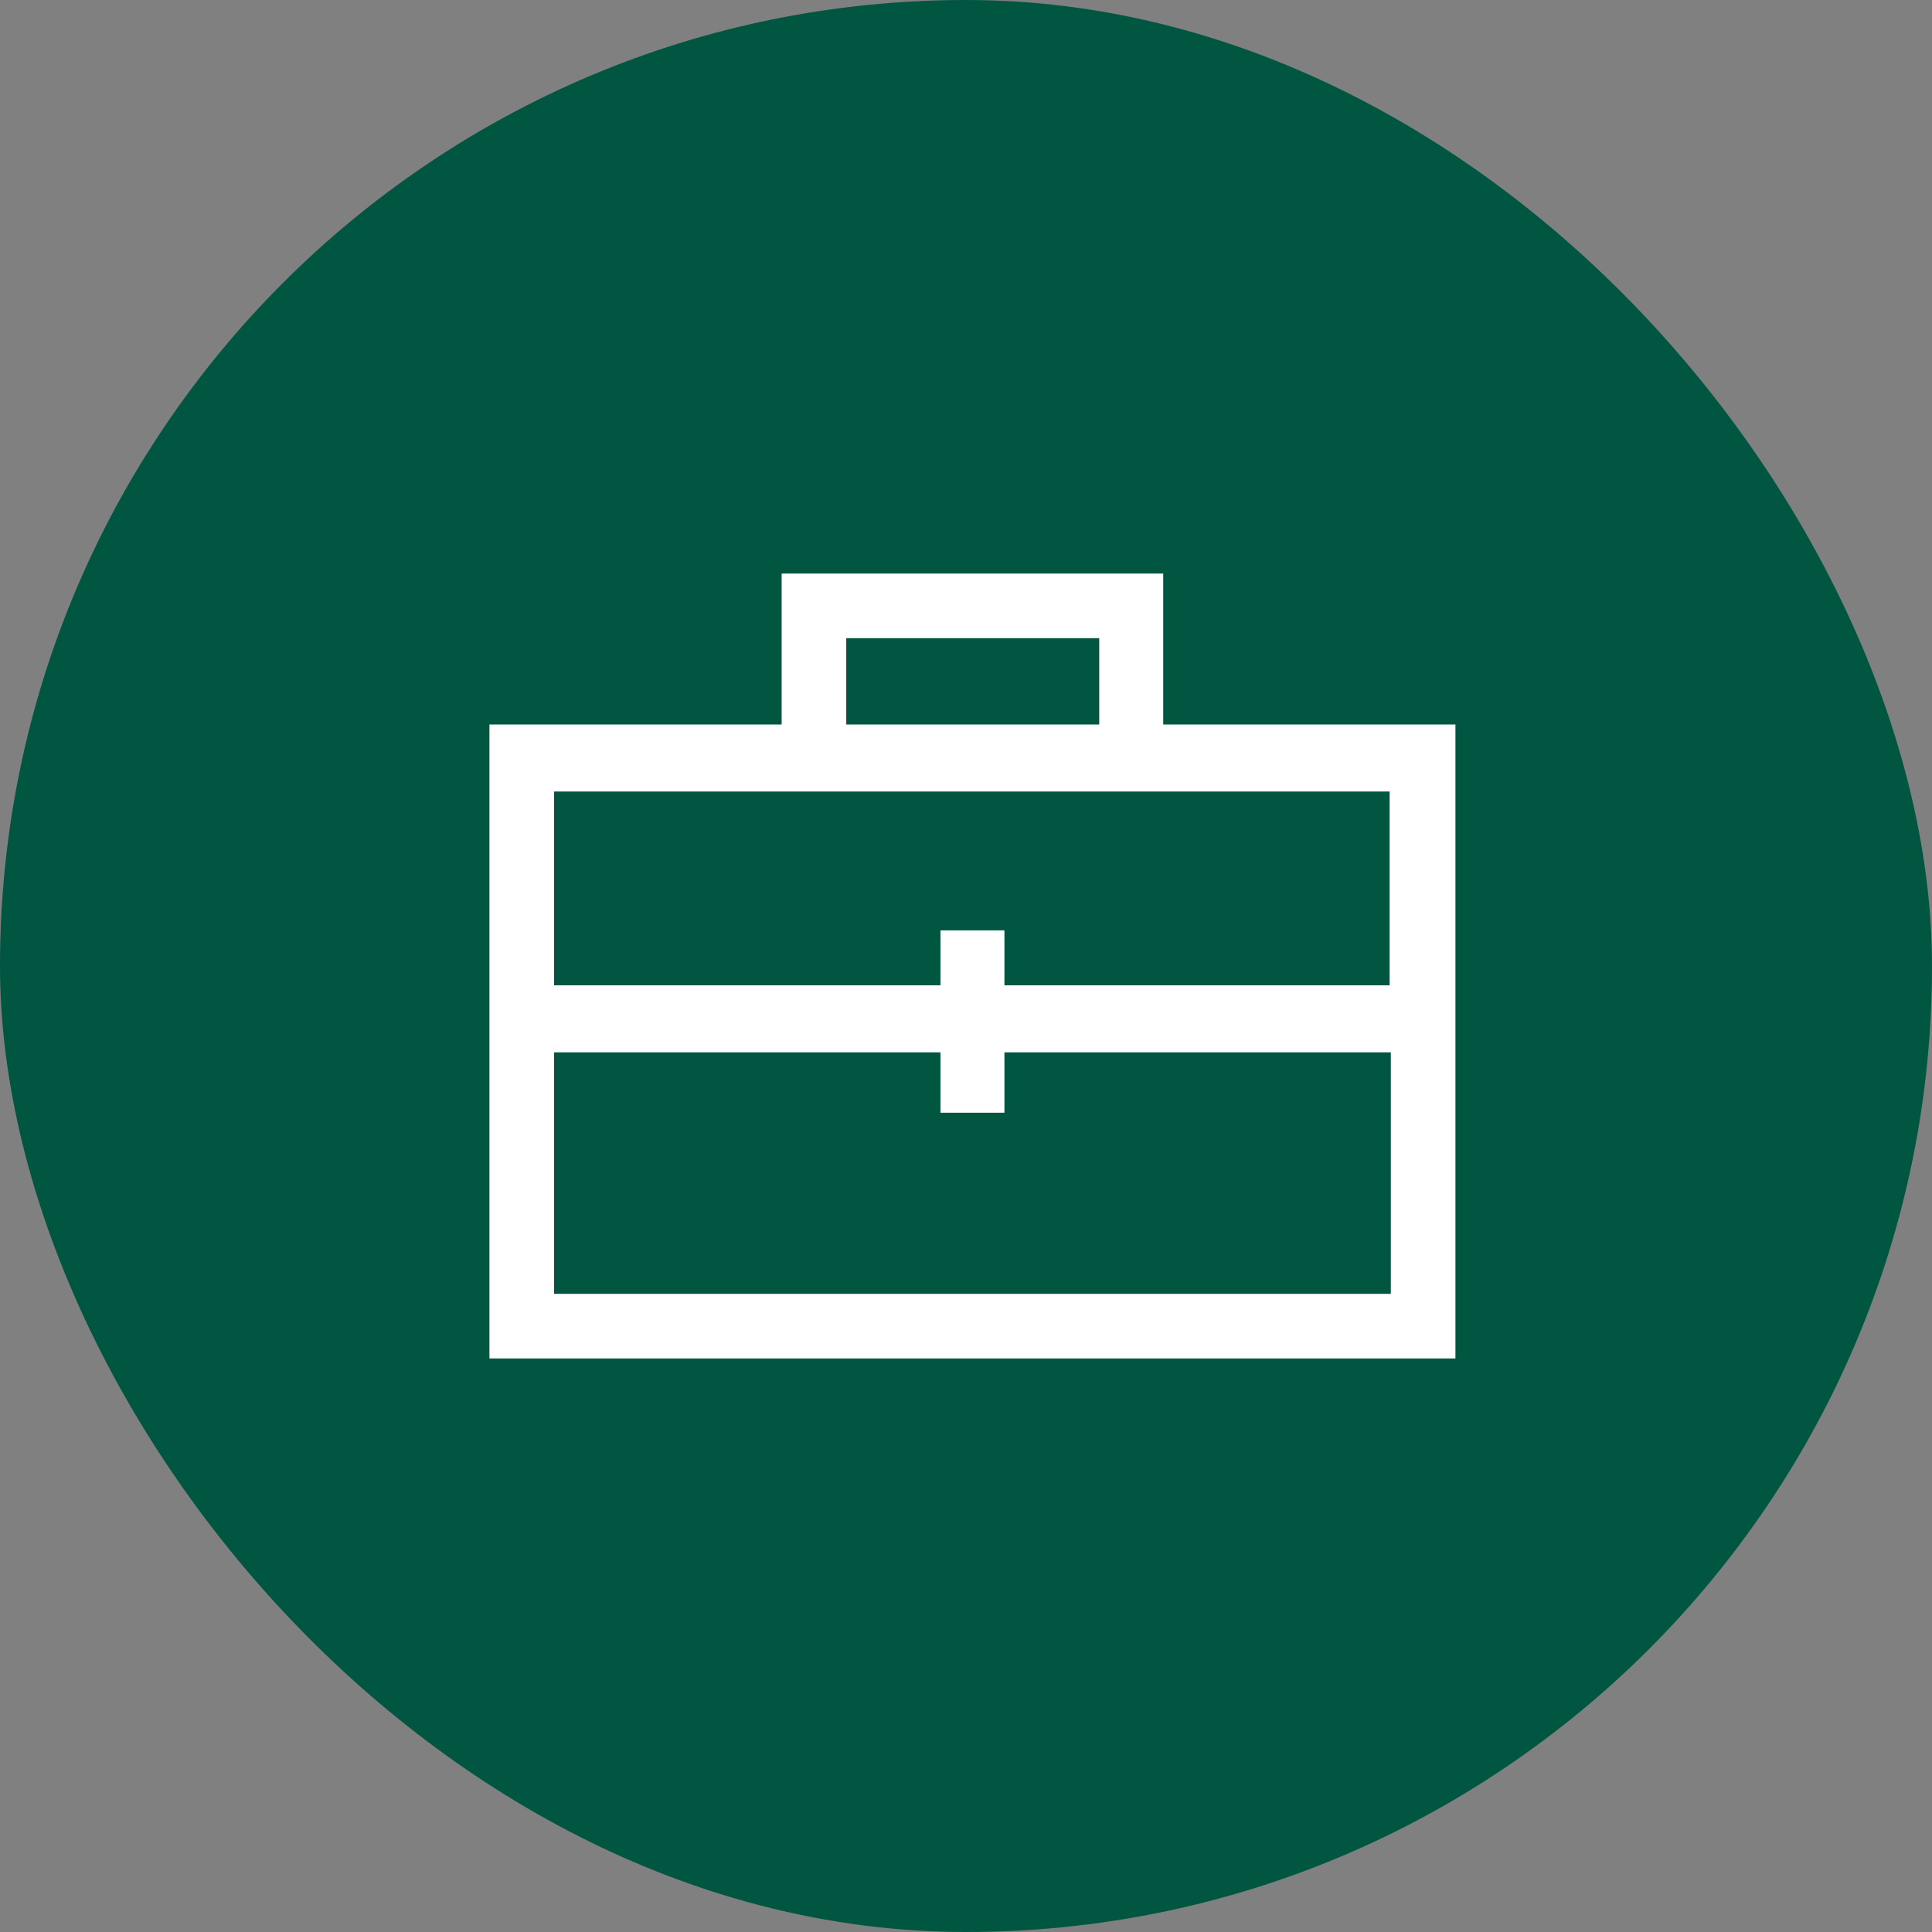
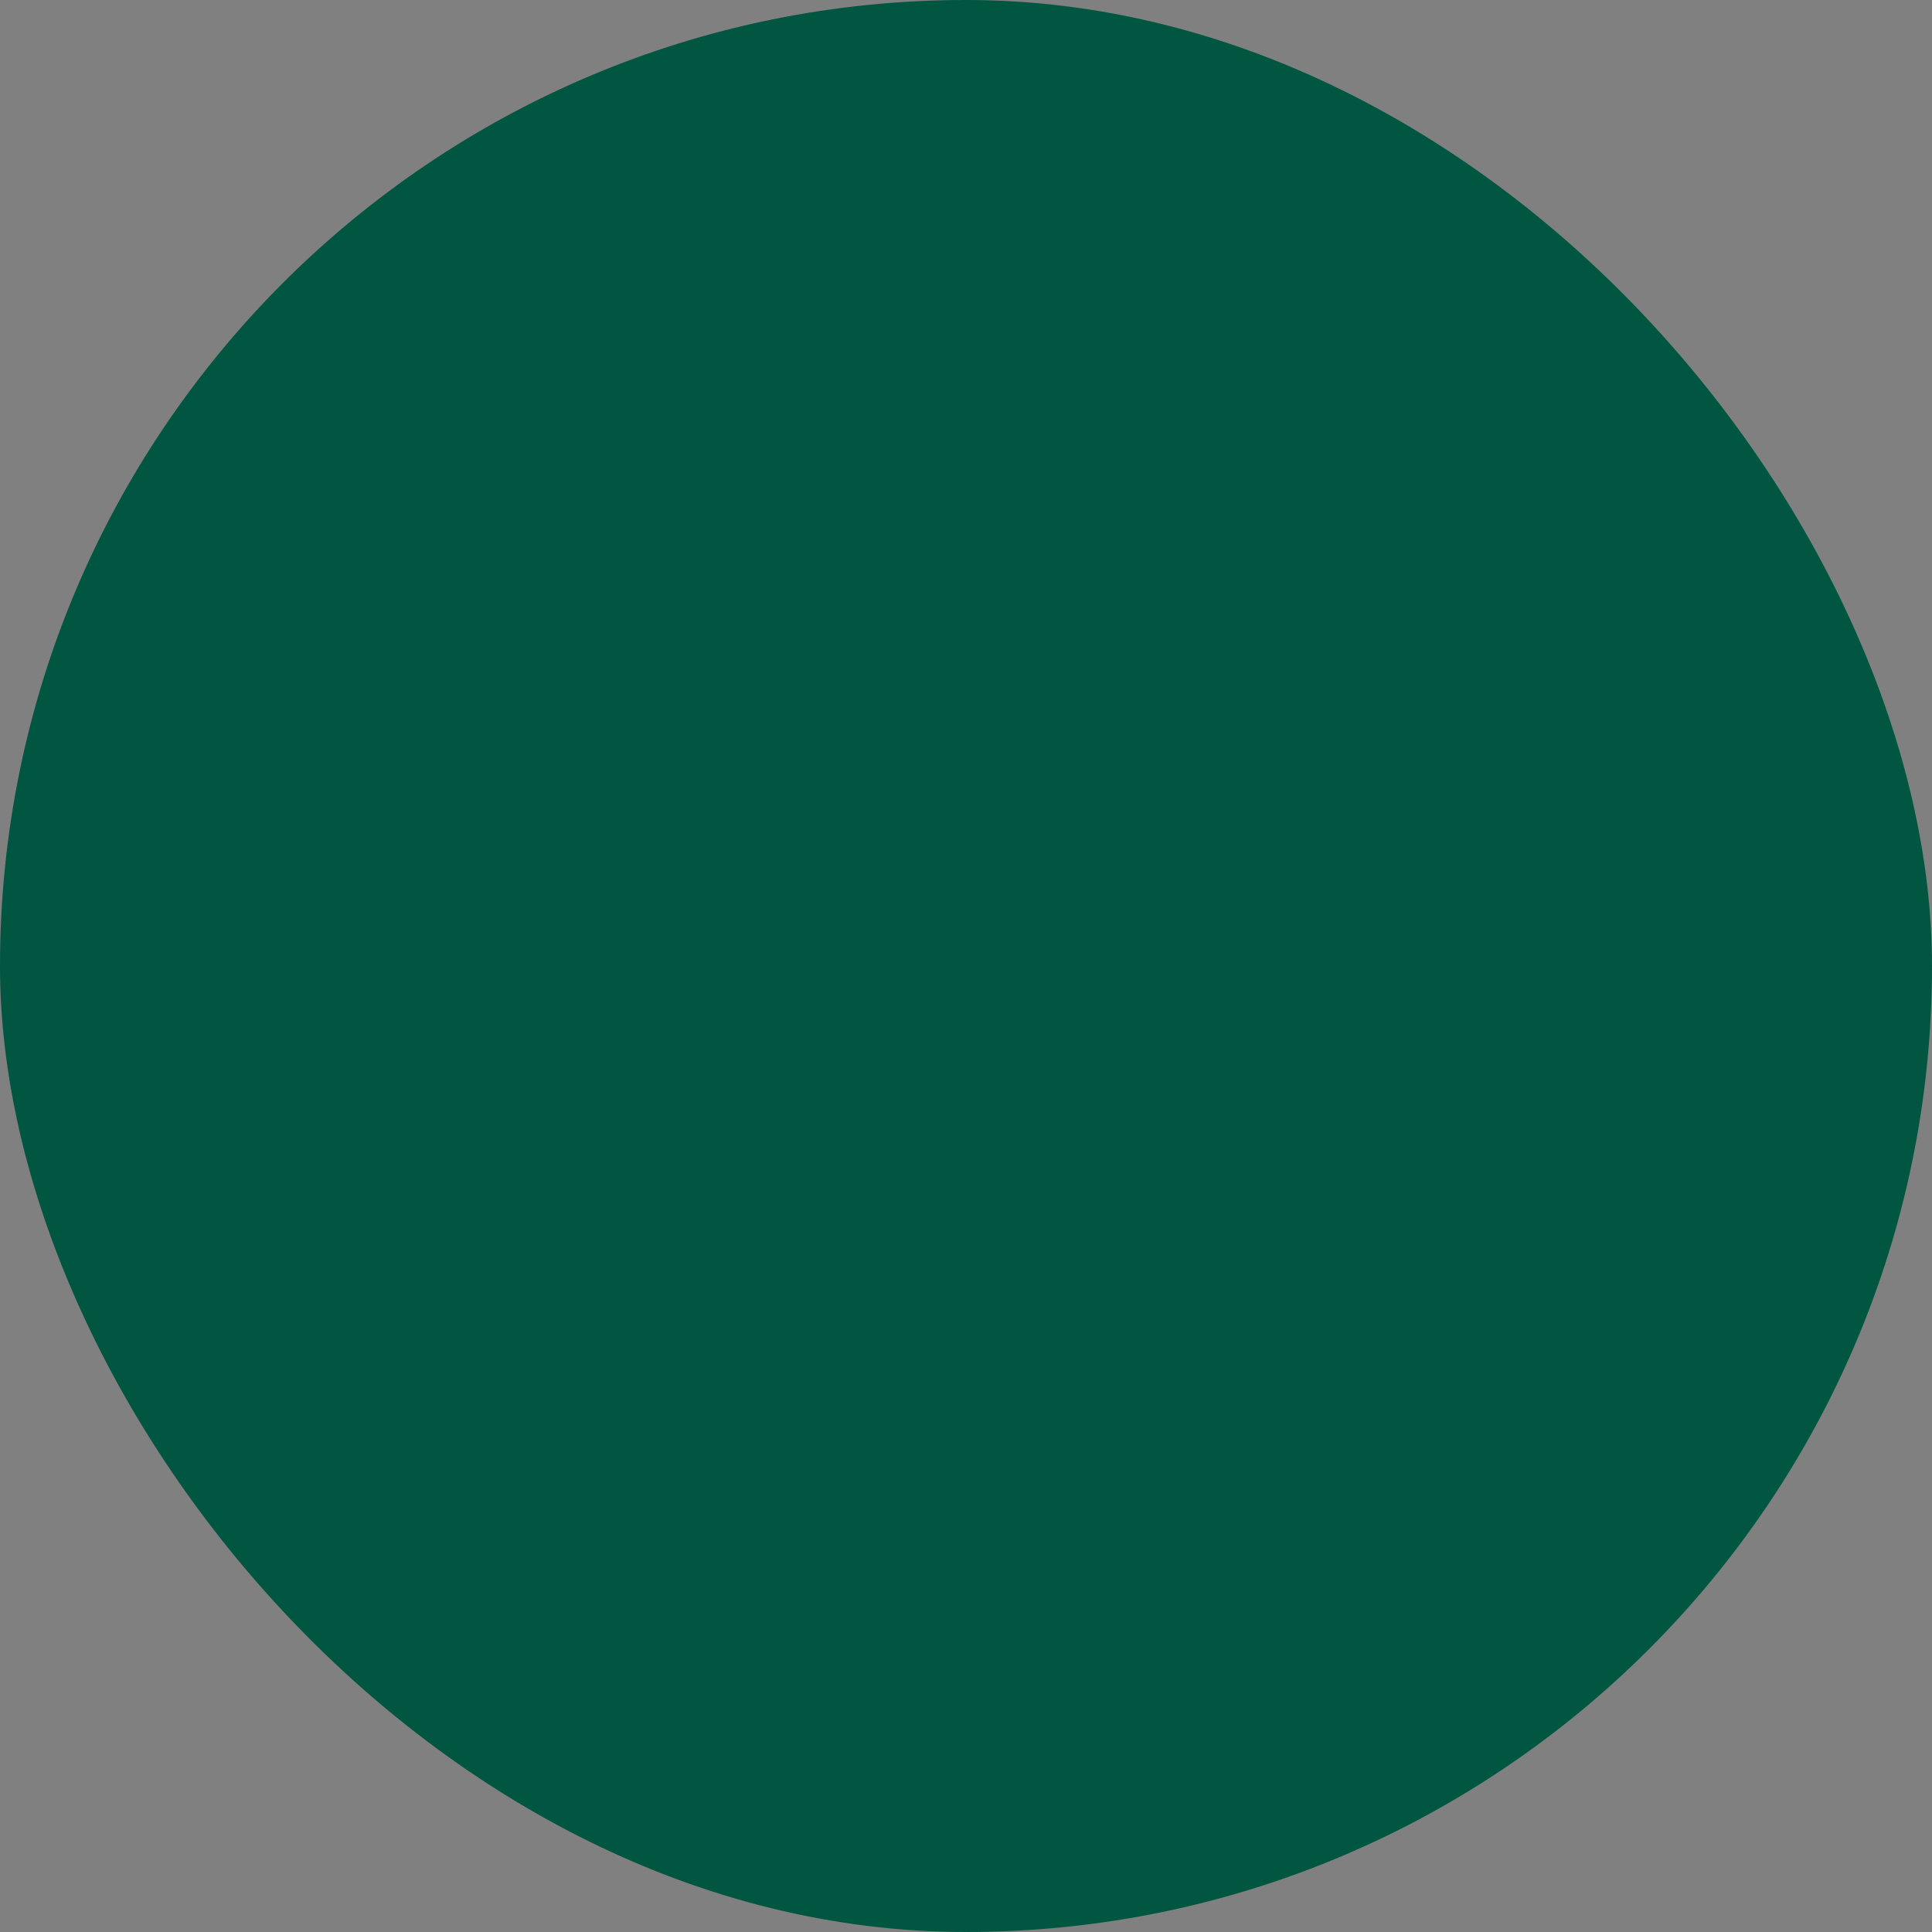
<svg xmlns="http://www.w3.org/2000/svg" width="150" height="150" viewBox="0 0 150 150" fill="none">
  <rect x="0" y="0" width="150" height="150" fill="#808080" stroke="none" />
  <rect width="150" height="150" rx="75" fill="#005641" />
-   <path d="M90.312 56.25V44.531H60.688V56.25H38V105.469H113V56.25H90.312ZM65.703 49.547H85.344V56.25H65.703V49.547ZM107.891 61.453V76.5H77.984V72.234H73.016V76.5H43.016V61.453H107.891ZM43.016 100.453V81.703H73.016V86.391H77.984V81.703H107.984V100.453H43.016Z" fill="white" />
</svg>